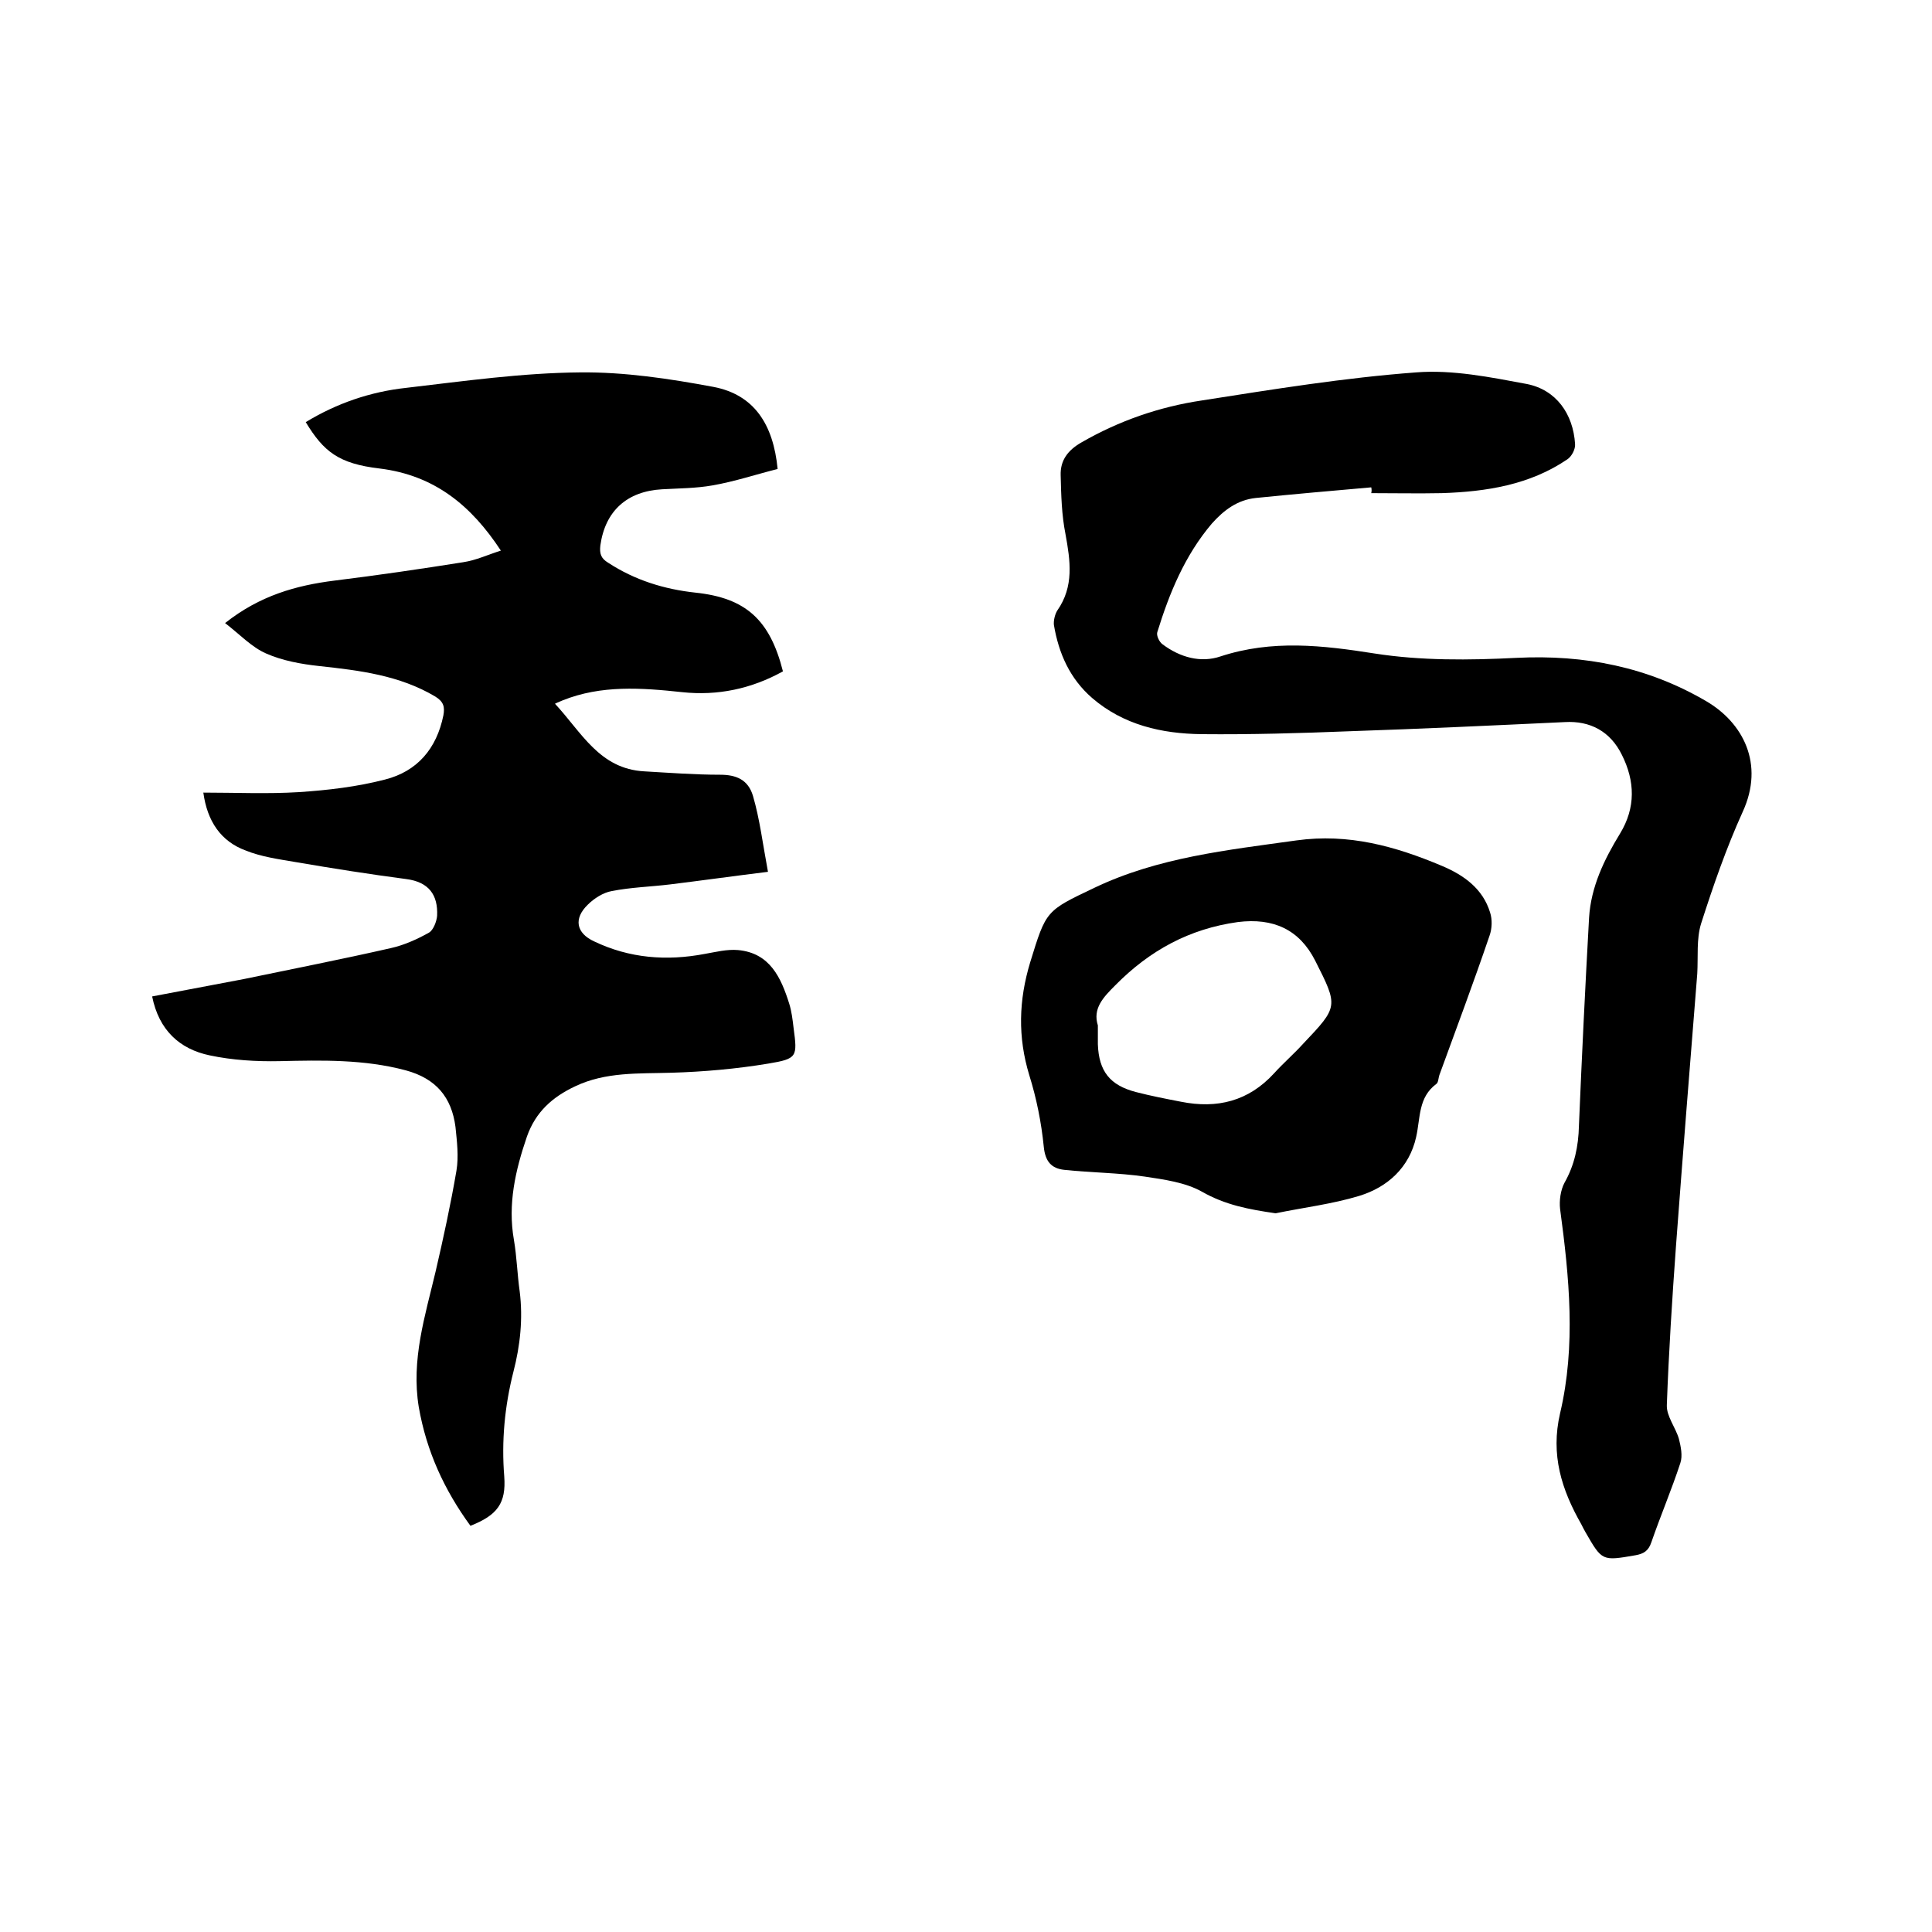
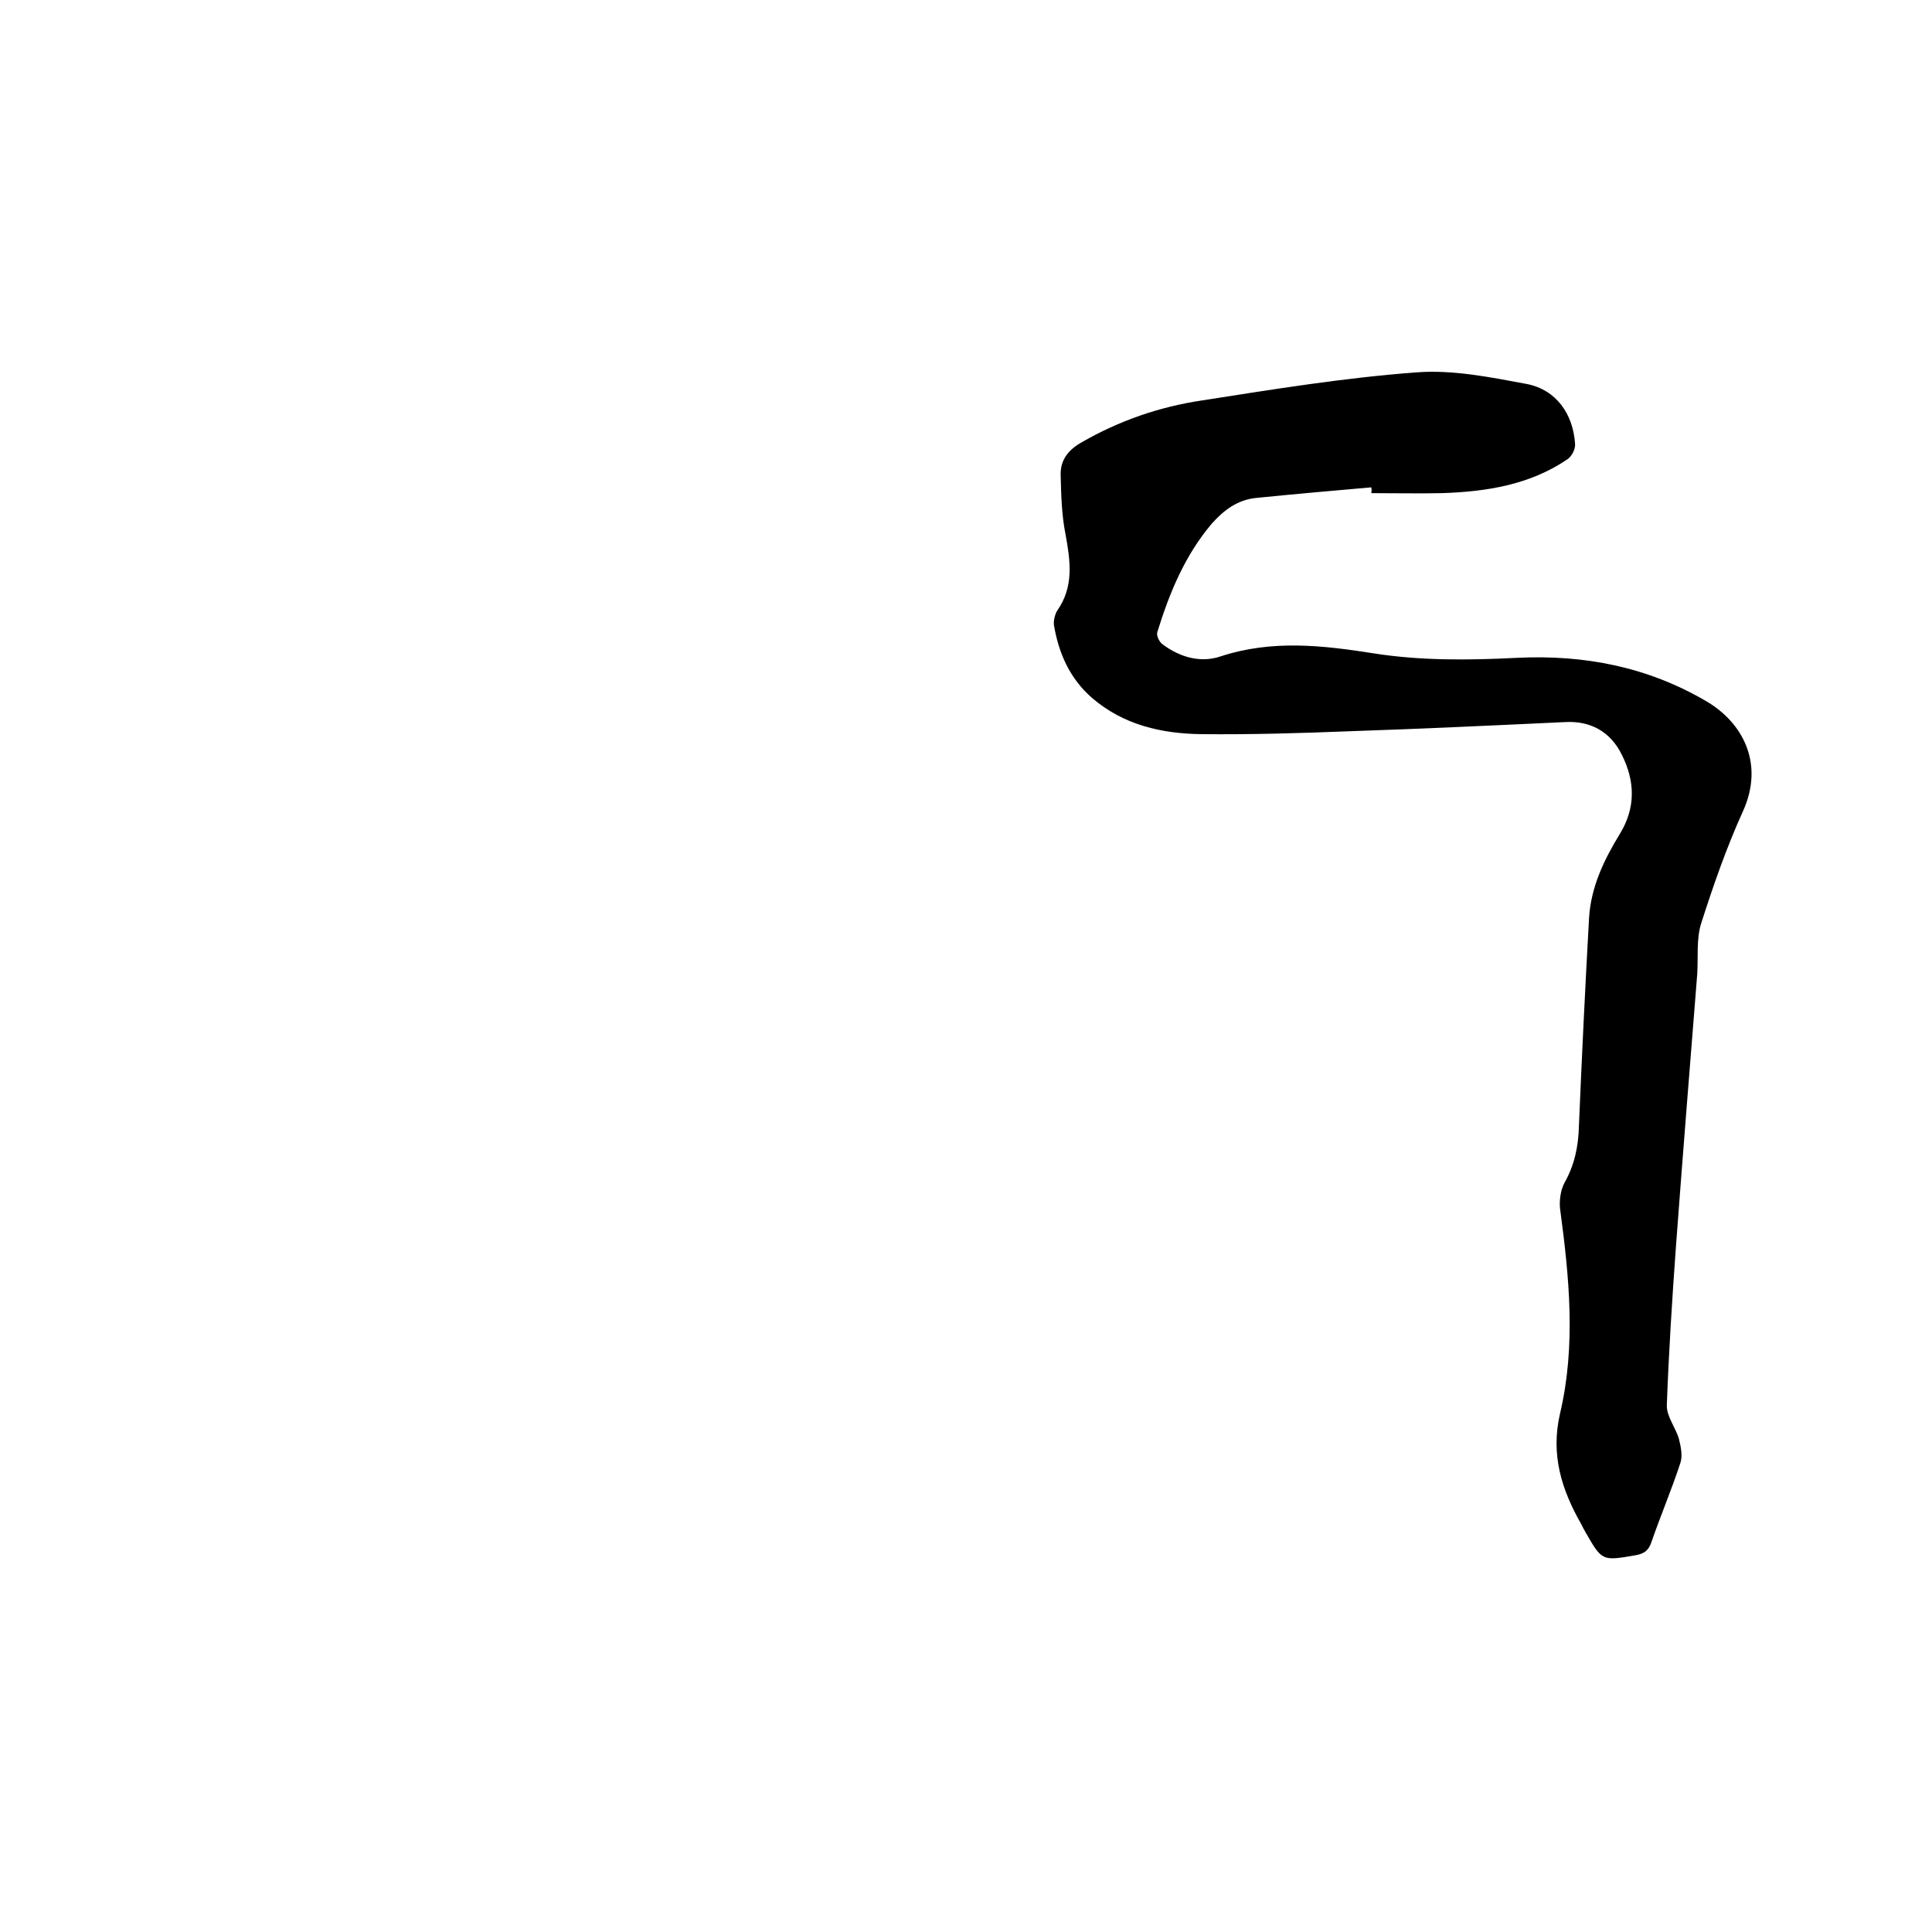
<svg xmlns="http://www.w3.org/2000/svg" enable-background="new 0 0 400 400" viewBox="0 0 400 400">
-   <path d="m42.1 164.1c6.7 0 13.3.3 19.8-.1 6-.4 12-1.1 17.8-2.6 6.7-1.7 10.7-6.4 12.1-13.3.3-1.7.1-2.8-1.7-3.9-7.4-4.4-15.7-5.4-24-6.3-3.7-.4-7.6-1.1-11-2.6-3-1.3-5.5-4-8.5-6.3 7.2-5.7 14.7-7.8 22.7-8.8 8.9-1.1 17.8-2.4 26.6-3.8 2.7-.4 5.2-1.6 7.8-2.4-6.1-9.3-13.7-15.6-25.1-17-8.5-1-11.6-3.5-15.3-9.6 6.4-3.9 13.4-6.3 20.8-7.1 12-1.4 24-3.1 36-3.2 9.2-.1 18.5 1.3 27.6 3 8.4 1.6 12.4 7.7 13.3 17-4.4 1.1-8.9 2.6-13.5 3.4-3.4.6-6.9.6-10.4.8-7.3.4-11.8 4.5-12.8 11.6-.2 1.7.1 2.7 1.6 3.6 5.5 3.6 11.6 5.5 18.1 6.2 10.4 1.1 15.4 5.6 18.1 16.3-6.5 3.6-13.5 5.1-20.9 4.3-8.4-.9-16.7-1.5-24.7 1.7-.4.2-.8.3-1.6.7 5.5 5.9 9.2 13.5 18.5 14 5.2.3 10.5.7 15.7.7 3.3 0 5.8 1 6.8 4.4 1.4 4.8 2 9.8 3.1 15.7-7.3.9-13.7 1.8-20.2 2.6-4.1.5-8.2.6-12.2 1.4-1.7.3-3.6 1.5-4.9 2.8-3 2.9-2.4 5.9 1.3 7.6 7.3 3.5 15 4.1 22.9 2.6 2.3-.4 4.6-1 6.9-.8 6.6.6 8.9 5.7 10.6 11.1.5 1.6.7 3.3.9 5 .8 6 .8 6.4-5.2 7.4-6.6 1.1-13.4 1.7-20.1 1.9-6.8.2-13.6-.2-19.9 2.8-4.7 2.2-8.2 5.3-10 10.4-2.4 7-4 14-2.7 21.4.6 3.5.7 7.2 1.2 10.7.7 5.6.1 11.2-1.3 16.6-1.8 7.1-2.5 14.3-1.9 21.7.4 5.5-1.4 8-7 10.2-5.4-7.4-9.1-15.4-10.7-24.6-1.6-9.8 1.3-18.8 3.5-28.1 1.6-6.9 3.1-13.8 4.3-20.8.5-3 .1-6.1-.2-9.1-.8-6.1-4-10-10.3-11.7-8.6-2.3-17.4-2.1-26.1-1.9-4.8.1-9.8-.2-14.5-1.2-6.2-1.3-10.5-5.2-11.9-12.2 6.4-1.2 12.7-2.4 19-3.6 10.1-2.1 20.3-4.1 30.4-6.4 2.7-.6 5.4-1.8 7.9-3.2.9-.5 1.6-2.3 1.7-3.5.2-4.3-1.7-7-6.4-7.6-7.6-1-15.2-2.2-22.8-3.5-3.5-.6-7.2-1.1-10.4-2.4-5.2-1.9-8-6.1-8.8-12z" />
+   <path d="m42.1 164.1z" />
  <path d="m283.9 100.9c-8 .7-16 1.4-23.9 2.2-3.8.4-6.6 2.5-9.1 5.3-5.6 6.6-8.8 14.4-11.3 22.5-.2.7.4 2 1.1 2.5 3.6 2.7 7.9 3.9 12 2.5 10.7-3.5 21.1-2.3 31.9-.6 9.6 1.5 19.6 1.4 29.4.9 14.1-.7 27.2 1.9 39.3 9 7.5 4.4 12.1 12.9 7.5 22.9-3.4 7.5-6.1 15.3-8.6 23.1-1 3.2-.6 6.9-.8 10.4-1.5 18.8-3 37.5-4.4 56.3-.8 11-1.5 22-1.9 33-.1 2.3 1.8 4.6 2.5 7 .4 1.6.8 3.5.3 5-1.8 5.5-4.1 10.9-6 16.4-.6 1.8-1.6 2.4-3.3 2.7-6.9 1.2-6.9 1.2-10.3-4.7-.3-.5-.6-1.1-.9-1.7-4.1-7.2-6.4-14.4-4.4-23 3.3-14 1.9-28.2 0-42.3-.2-1.7.1-3.9.9-5.4 2.1-3.7 2.9-7.6 3-11.8.6-14.4 1.3-28.8 2.1-43.1.4-6.4 3.1-12 6.4-17.4s3.1-10.9.4-16.3c-2.4-4.9-6.6-7.1-11.8-6.8-14.9.7-29.8 1.4-44.7 1.9-10.1.4-20.3.7-30.5.6-8.3-.1-16.2-1.9-22.7-7.5-4.6-4-6.9-9.2-7.9-15.1-.1-.9.2-2.2.7-3 3.5-5 2.7-10.3 1.7-15.8-.8-4-.9-8.1-1-12.2-.1-3.1 1.5-5.2 4.3-6.8 7.8-4.5 16.2-7.4 25-8.7 14.7-2.3 29.5-4.7 44.3-5.8 7.5-.6 15.4 1 22.9 2.4 6.1 1.2 9.6 6.2 10 12.4.1 1.1-.7 2.6-1.6 3.2-7.8 5.3-16.8 6.7-26 7-4.9.1-9.7 0-14.6 0 .1-.4.1-.8 0-1.2z" />
-   <path d="m264.1 251.2c-5.5-.8-10.4-1.7-15.3-4.5-3.4-1.9-7.8-2.5-11.8-3.1-5.5-.8-11.1-.8-16.7-1.4-2.6-.3-3.9-1.7-4.2-4.8-.5-5-1.5-10-3-14.8-2.4-7.9-2.2-15.5.2-23.4 3.3-10.7 3.2-10.6 13.3-15.4 13.2-6.3 27.5-7.8 41.8-9.8 10.8-1.5 20.5 1.2 30.2 5.3 4.5 1.9 8.4 4.7 9.9 9.6.5 1.5.4 3.4-.1 4.8-3.3 9.7-6.9 19.3-10.4 28.9-.2.6-.2 1.5-.6 1.8-3.8 2.8-3.3 7-4.2 11-1.4 6.3-5.9 10.4-11.8 12.2-5.6 1.7-11.5 2.4-17.3 3.6zm-36.8-38.9v3.9c.2 5.6 2.5 8.5 7.9 9.9 3.1.8 6.2 1.4 9.3 2 7.5 1.5 14-.1 19.3-5.9 1.9-2.1 4.1-4 6-6.1 7.3-7.7 7.3-7.7 2.5-17.2-3.3-6.5-8.7-8.9-16-8-10.1 1.4-18.3 5.9-25.4 13.1-2.5 2.5-4.7 4.8-3.6 8.3z" />
</svg>